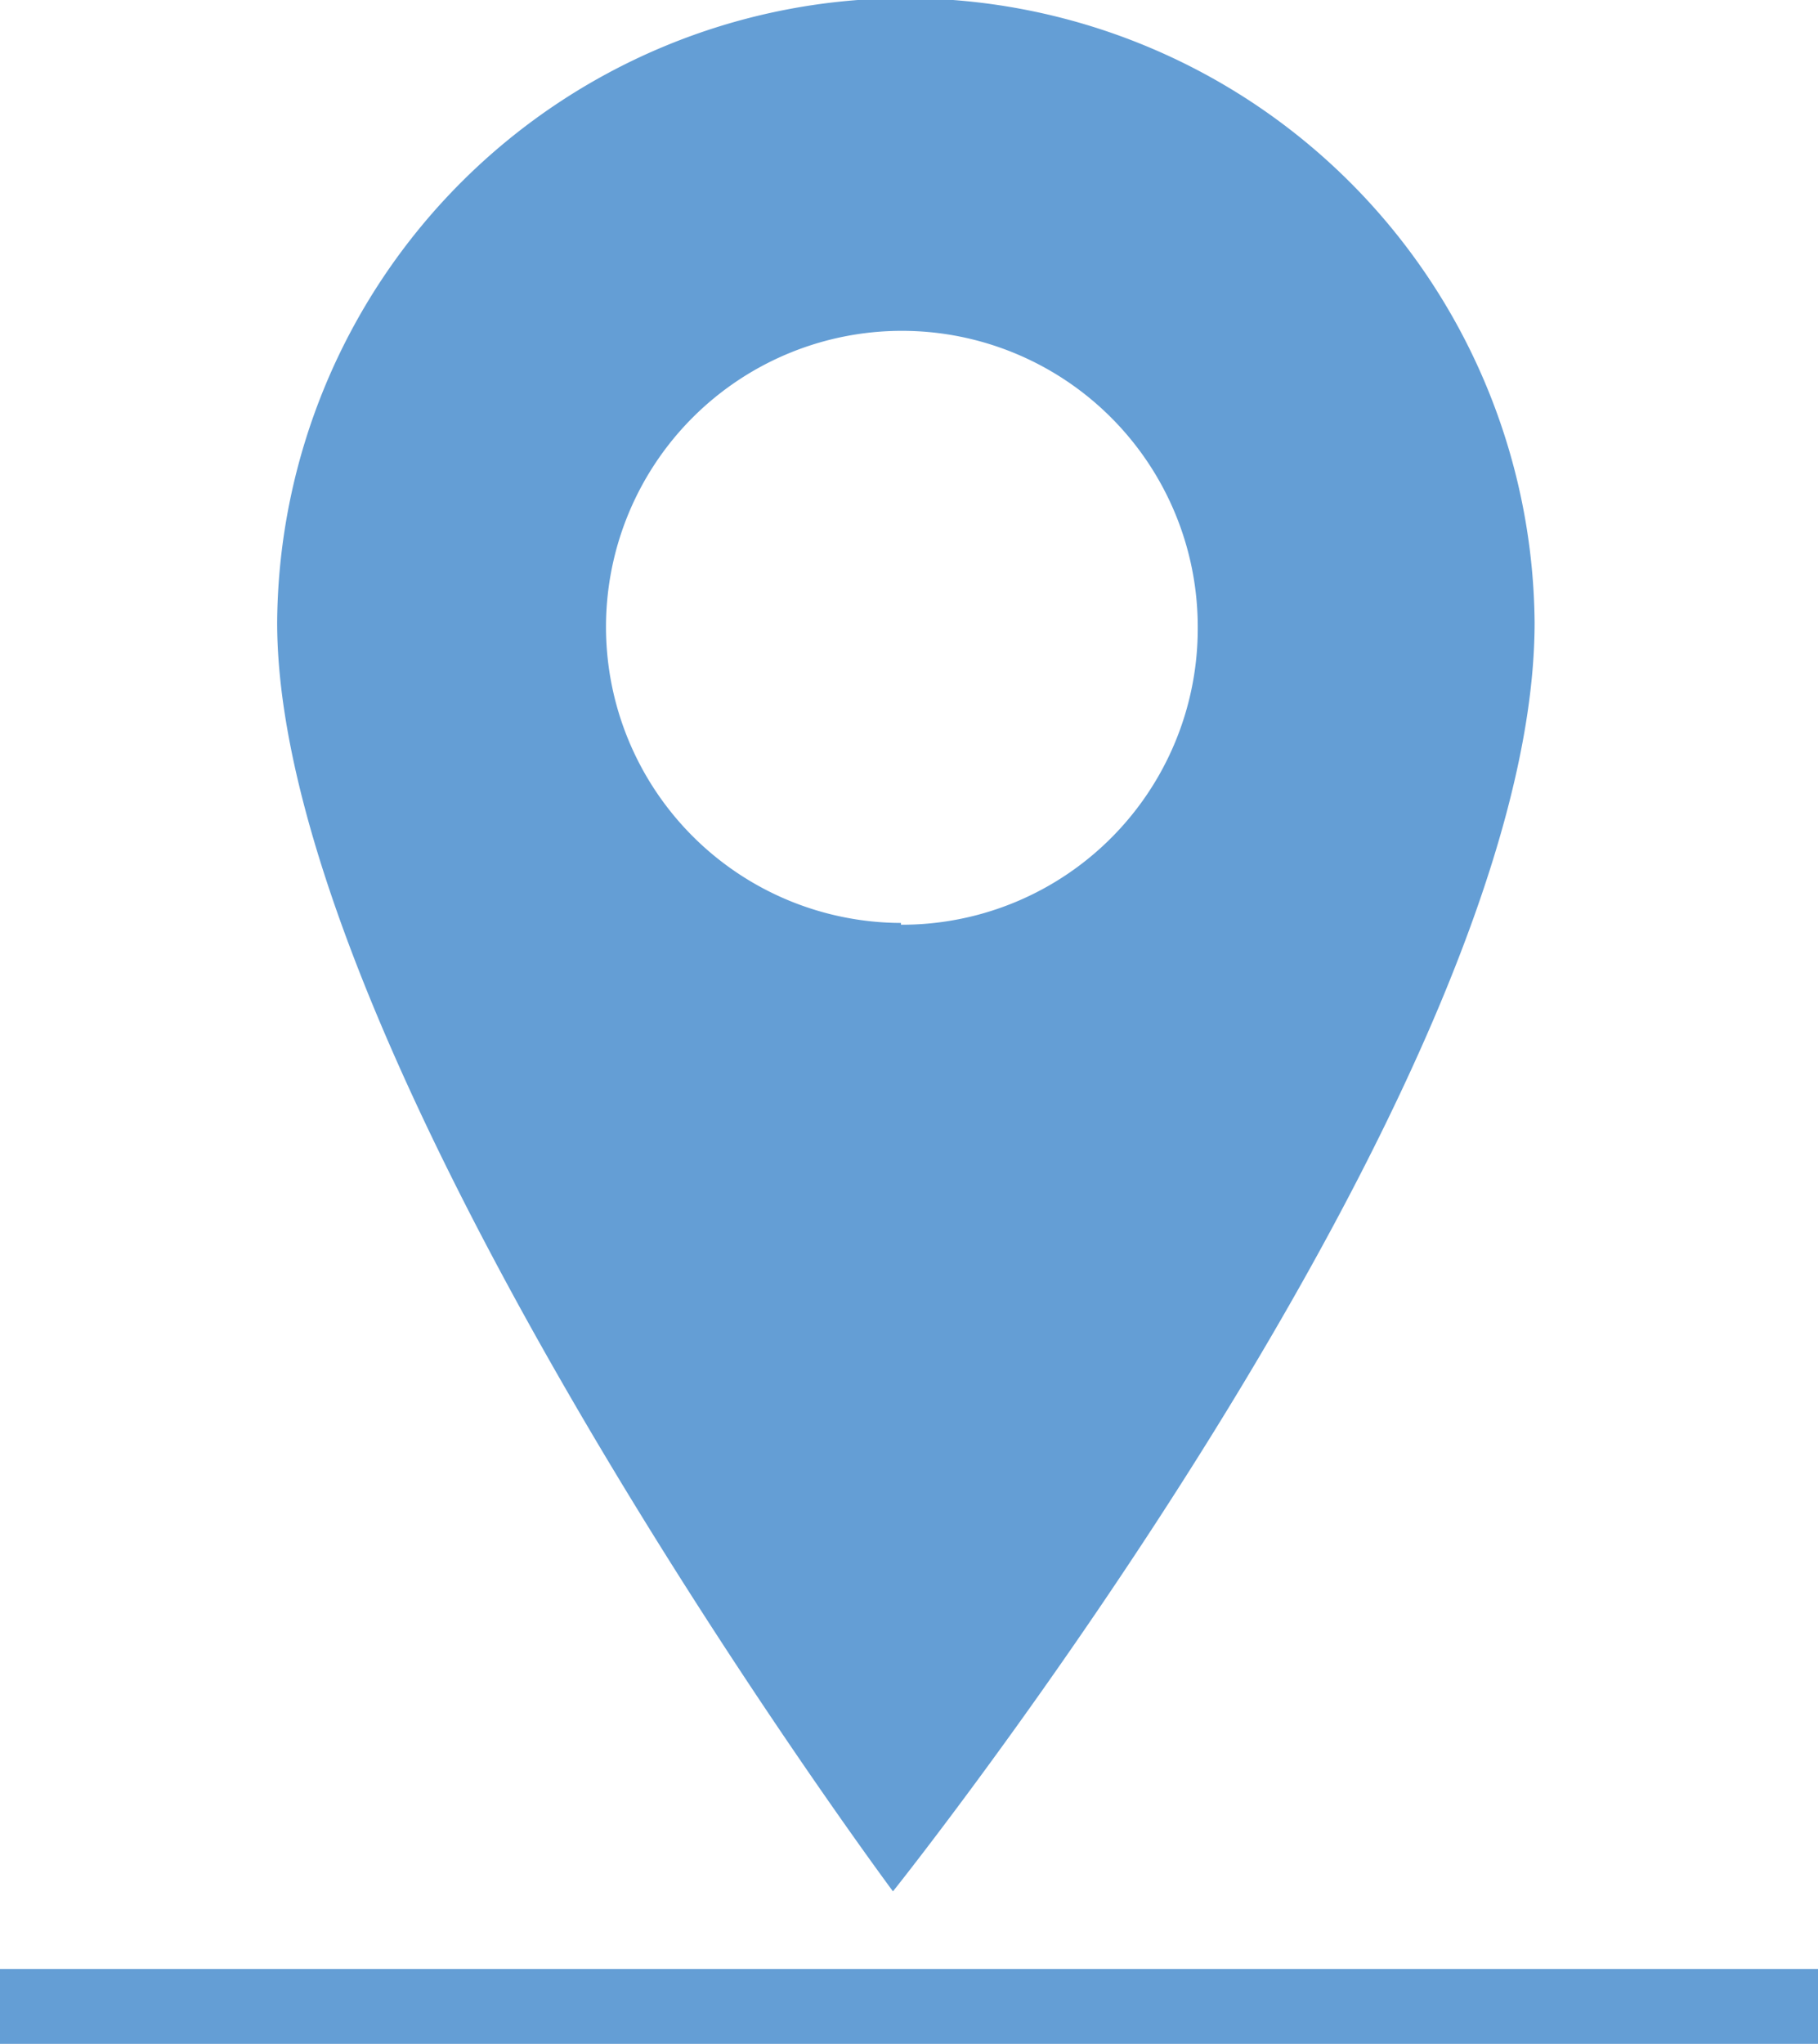
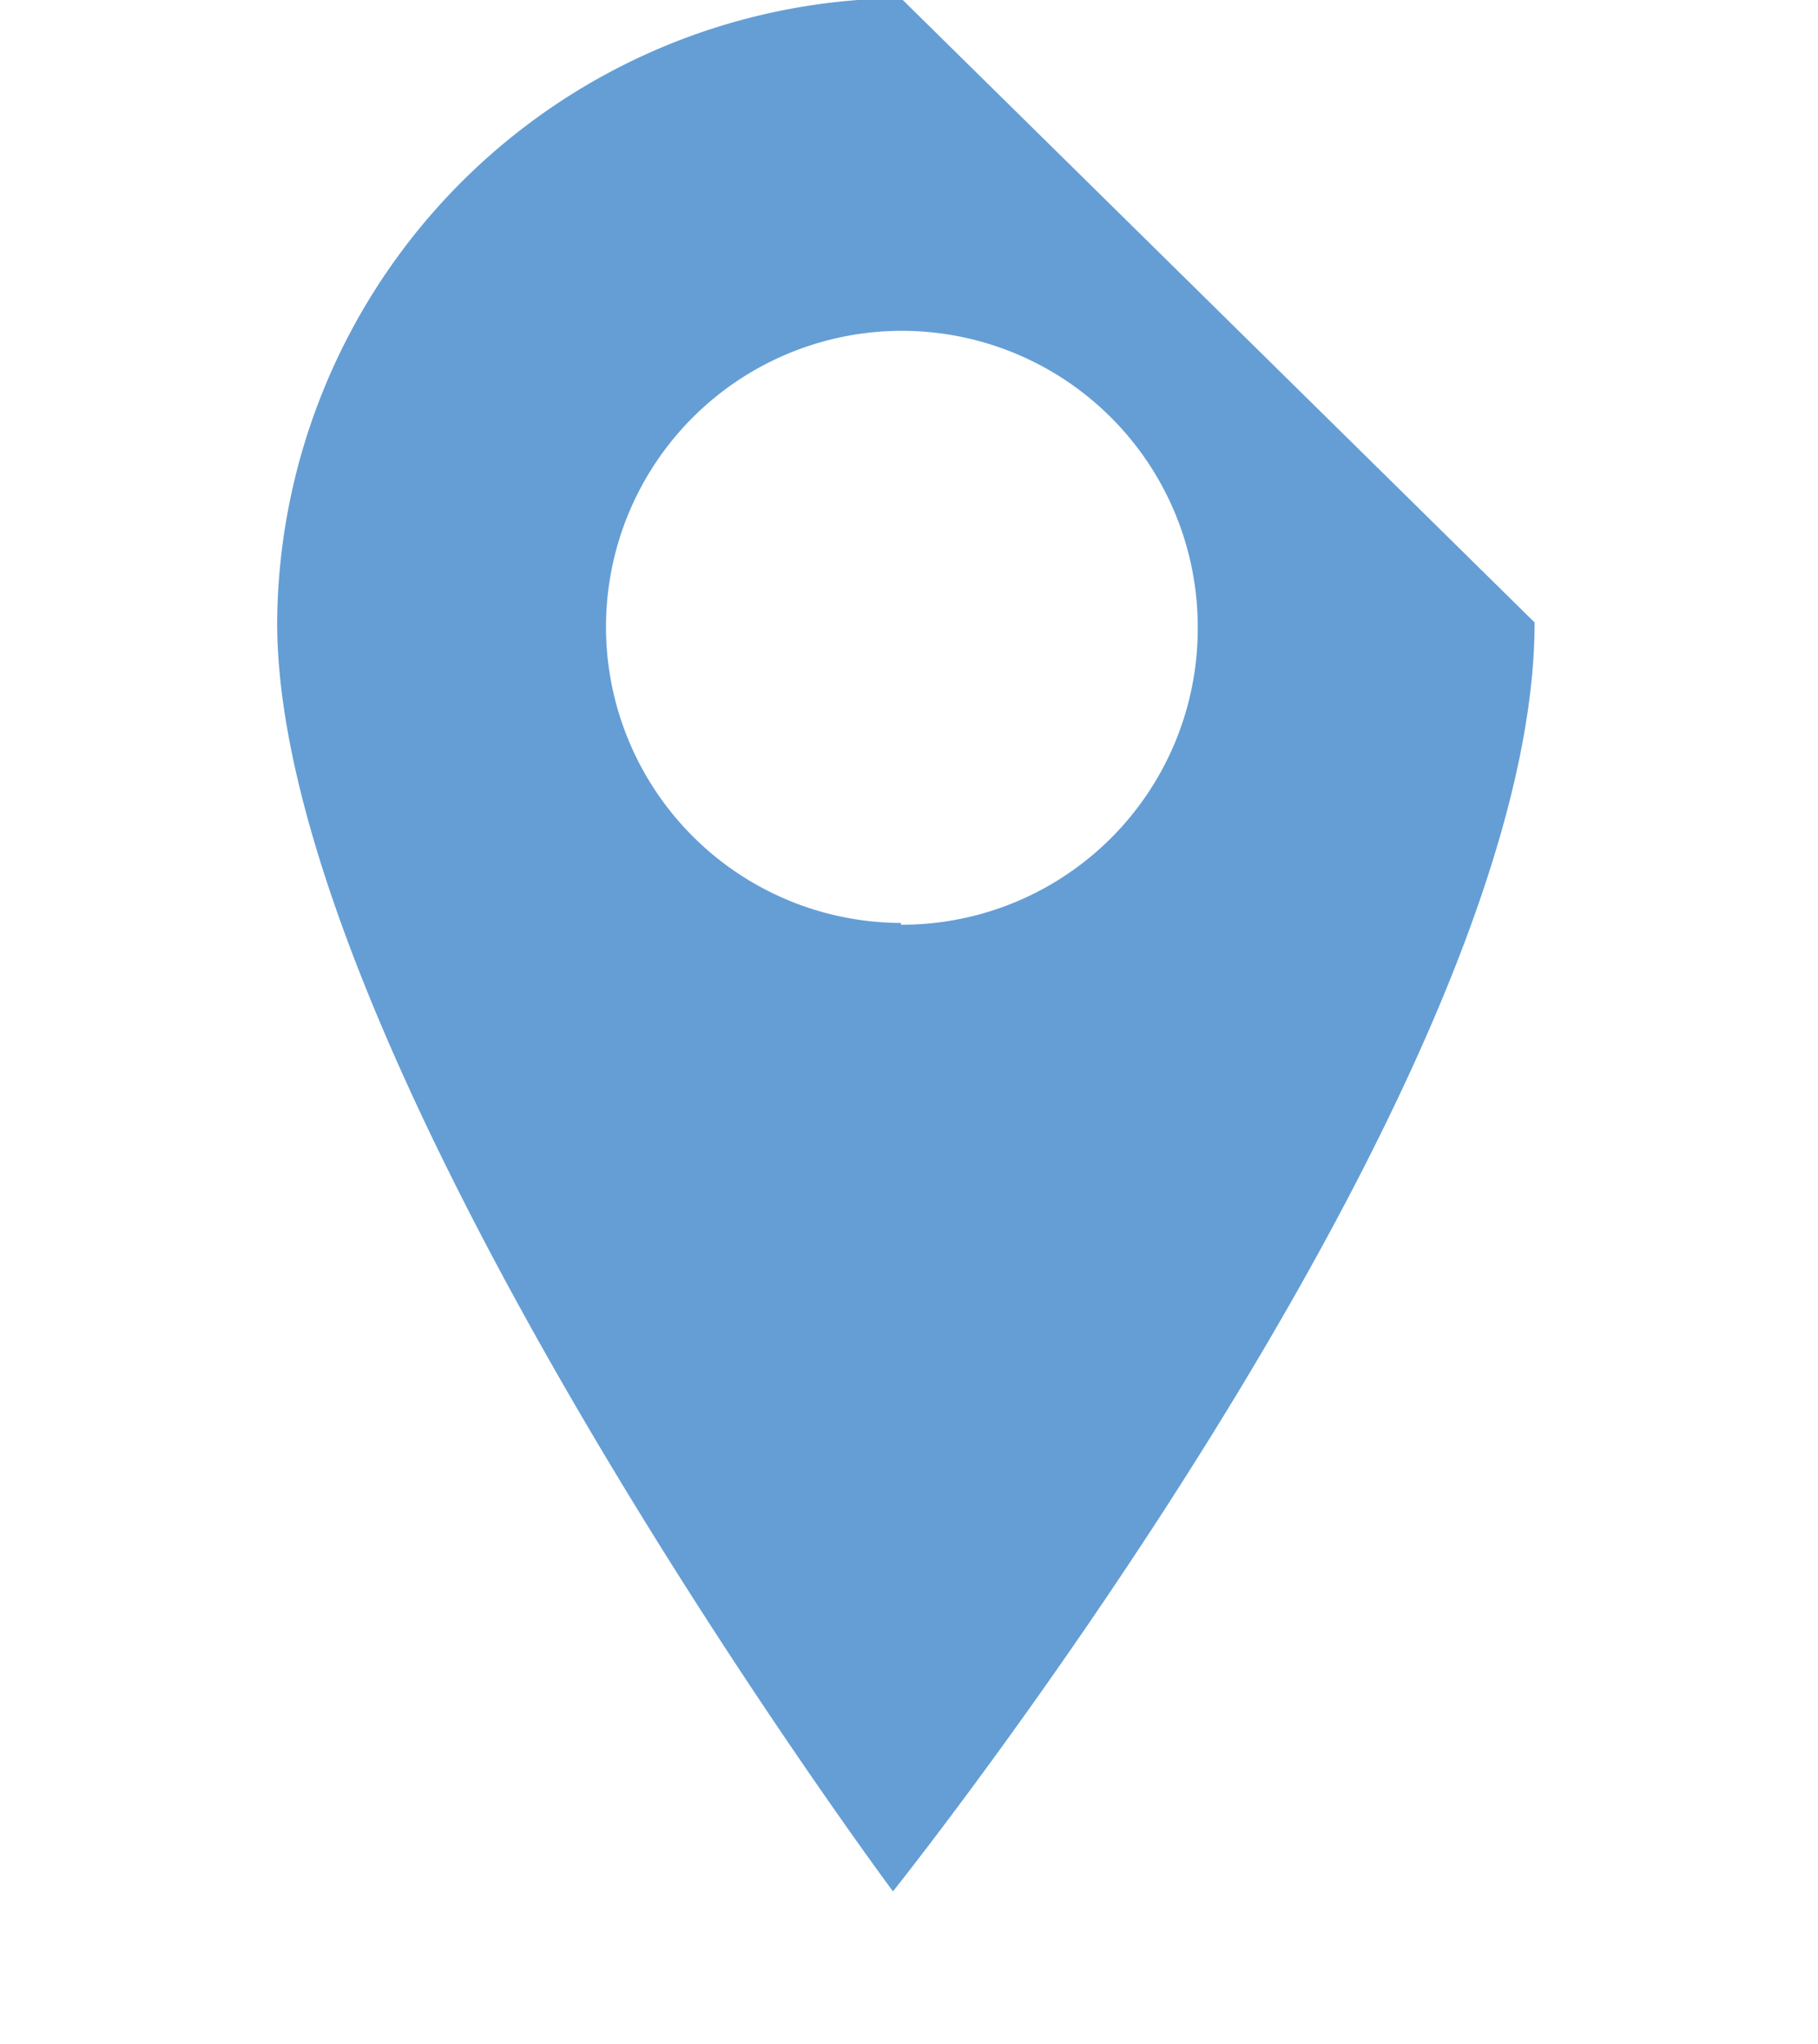
<svg xmlns="http://www.w3.org/2000/svg" id="Isolation_Mode" data-name="Isolation Mode" viewBox="0 0 20.4 22.92">
  <defs>
    <style>.cls-1{fill:#649ed5;}</style>
  </defs>
-   <path class="cls-1" d="M551.64,1517a7.05,7.05,0,0,0-7,7c0,4.94,6.91,14.23,6.91,14.23s7.2-9,7.2-14.23A7.06,7.06,0,0,0,551.64,1517Zm0,10.37a3.32,3.32,0,1,1,3.33-3.32A3.32,3.32,0,0,1,551.64,1527.39Z" transform="translate(-541.53 -1517.02)" />
-   <rect class="cls-1" y="22.08" width="20.4" height="0.84" />
+   <path class="cls-1" d="M551.64,1517a7.05,7.05,0,0,0-7,7c0,4.94,6.91,14.23,6.91,14.23s7.2-9,7.2-14.23Zm0,10.37a3.32,3.32,0,1,1,3.33-3.32A3.32,3.32,0,0,1,551.64,1527.39Z" transform="translate(-541.53 -1517.02)" />
</svg>